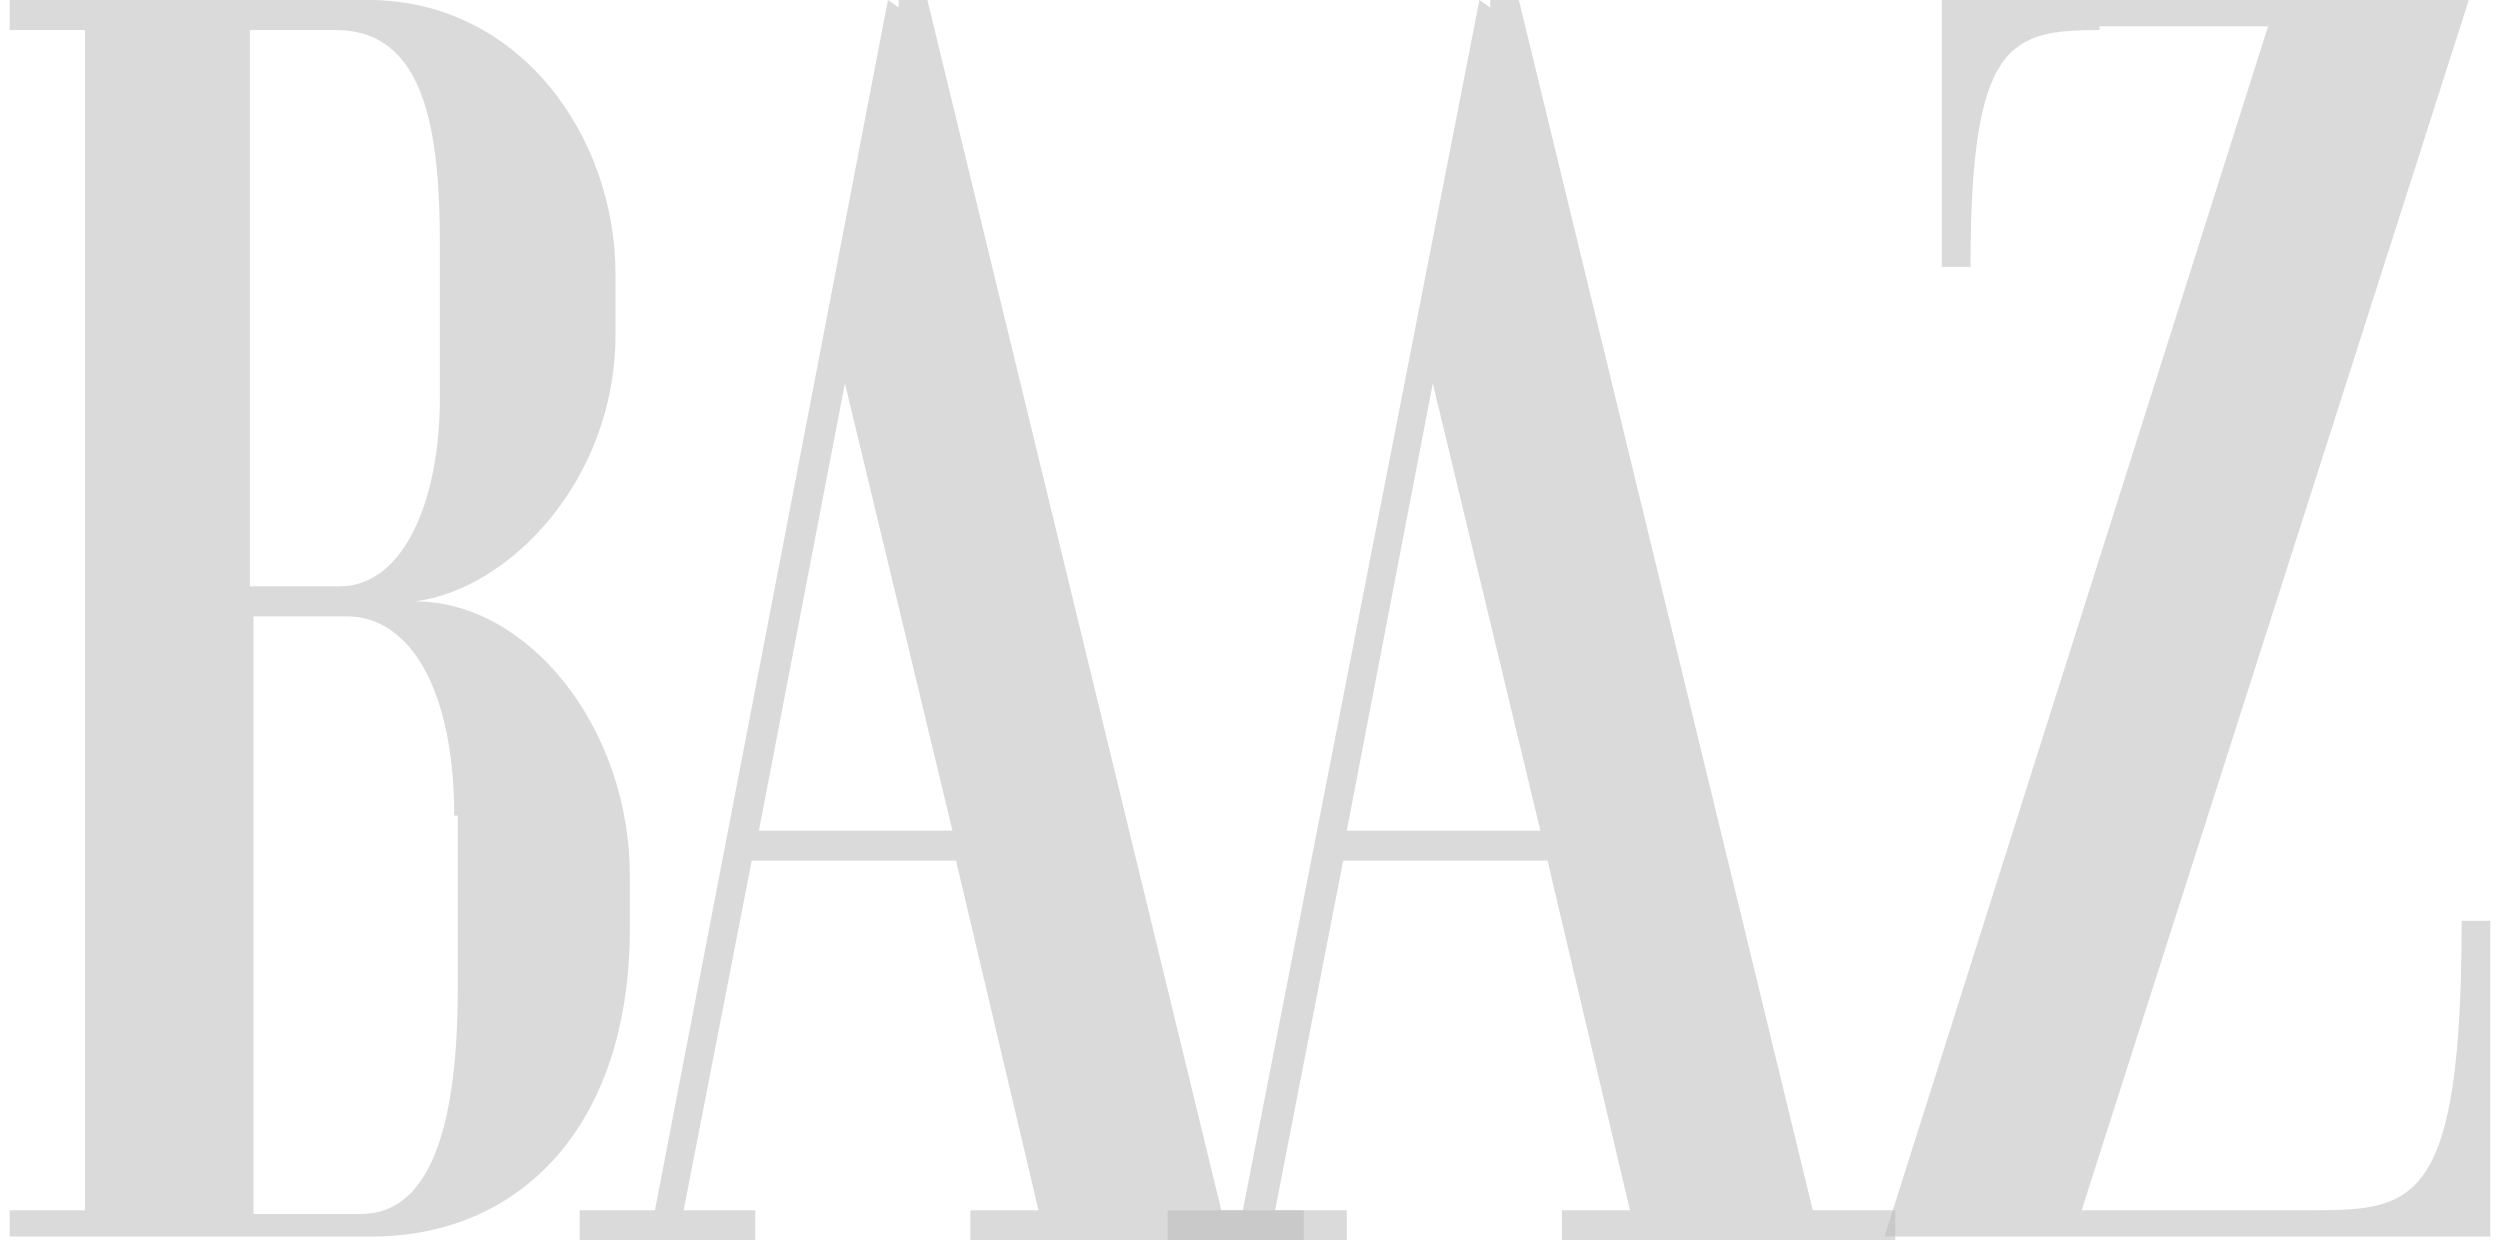
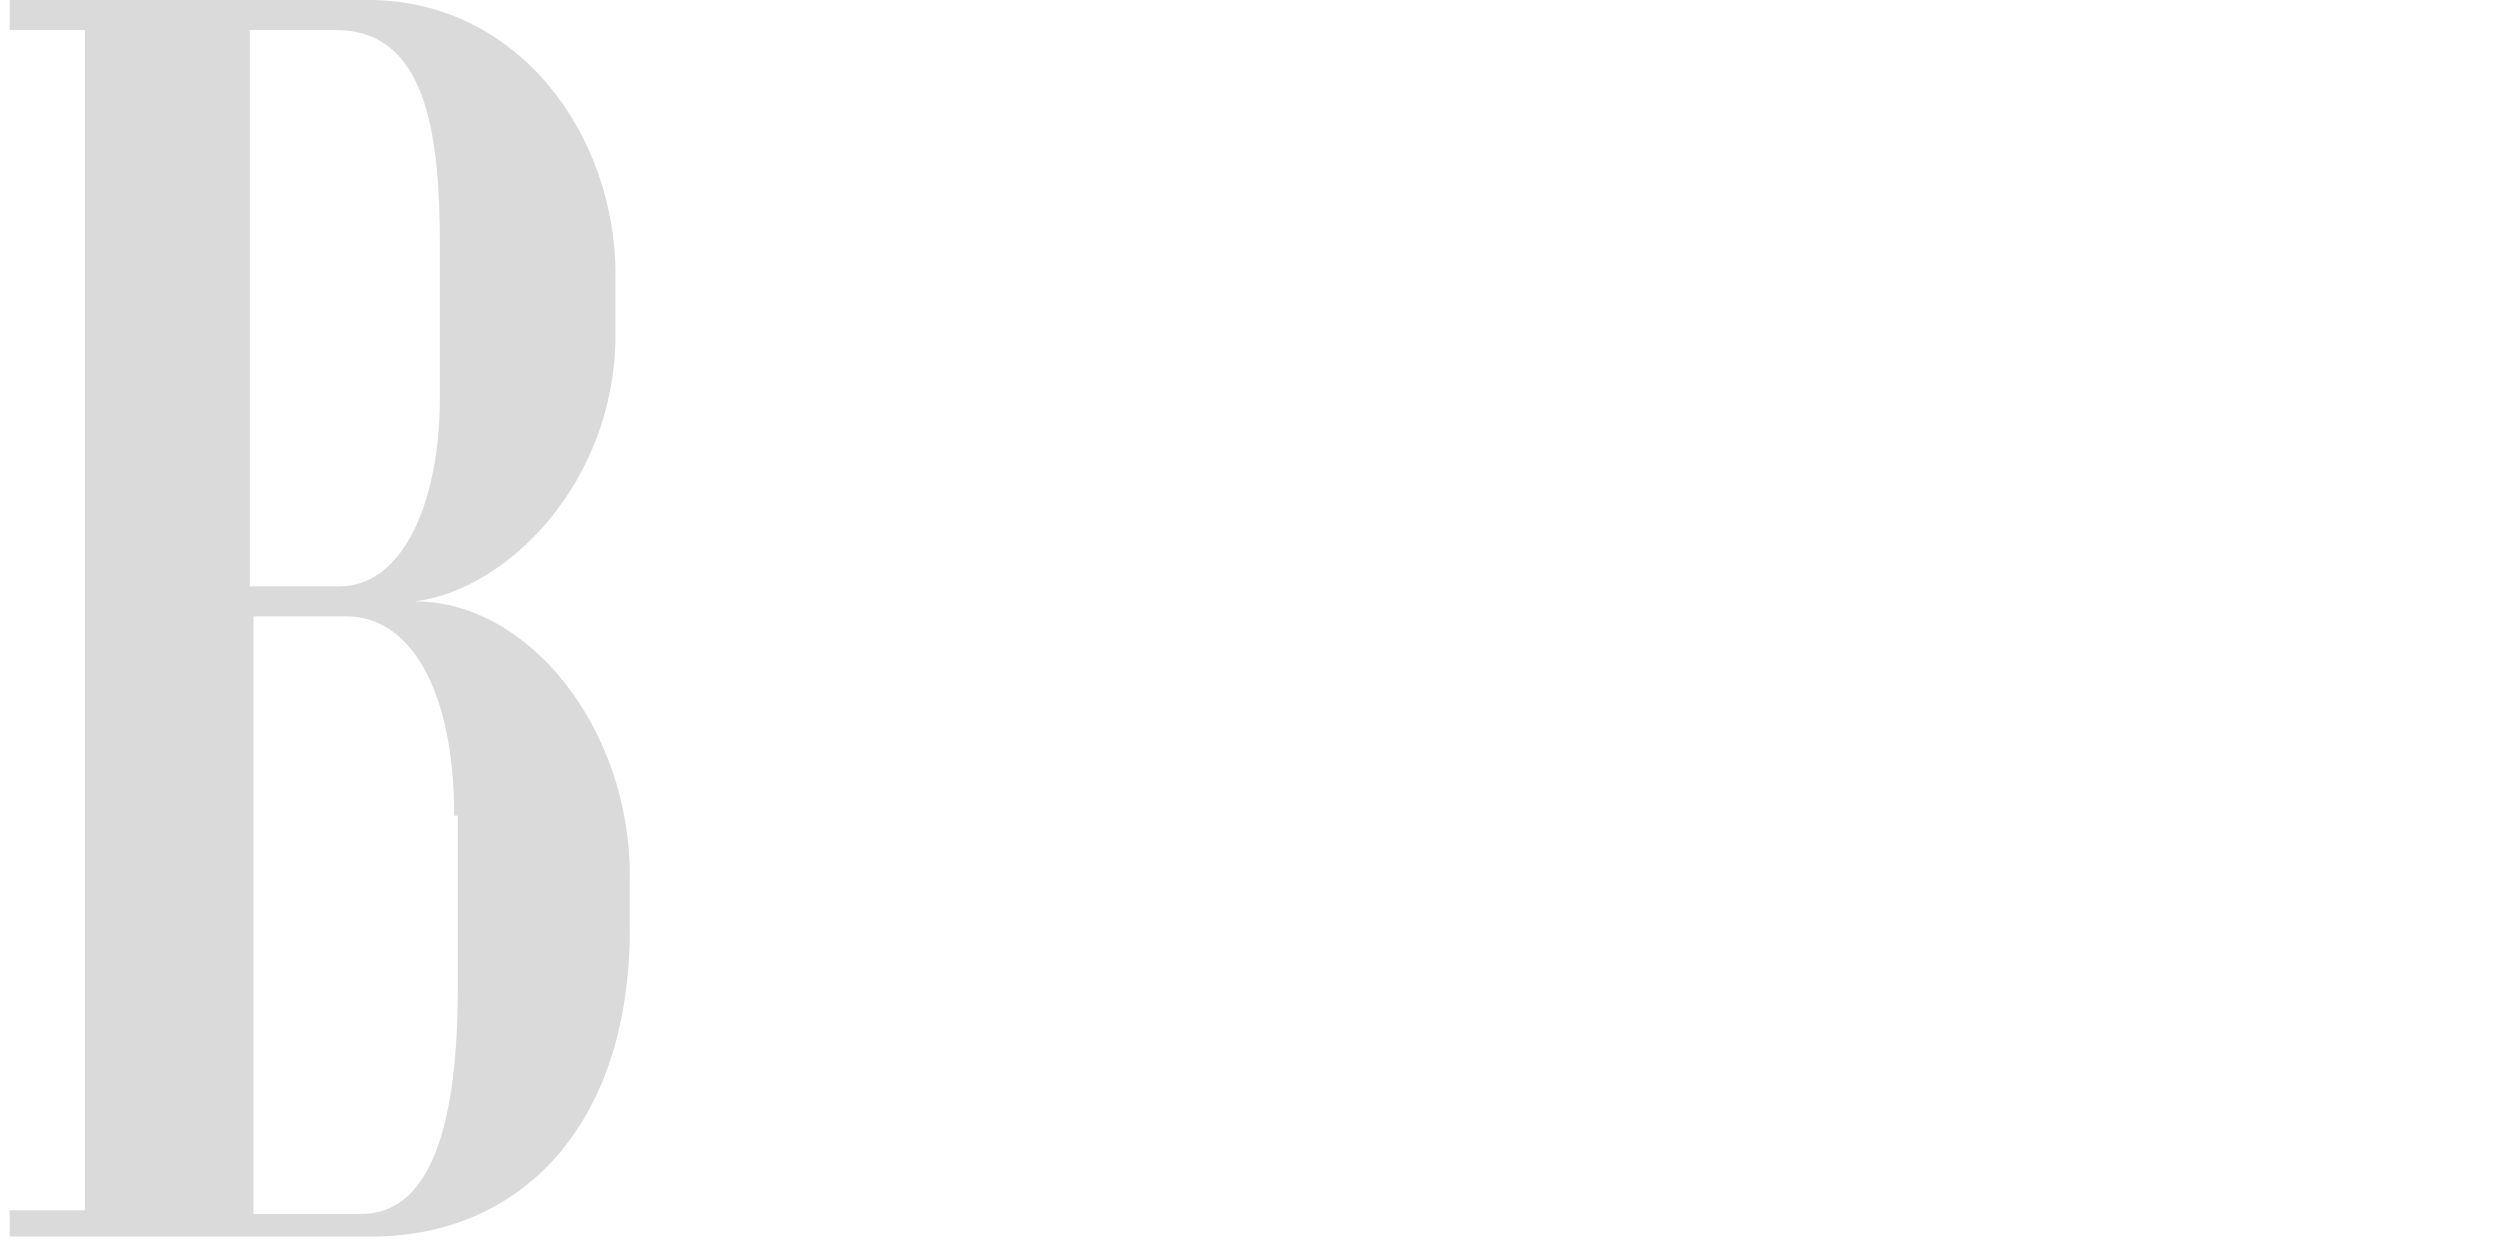
<svg xmlns="http://www.w3.org/2000/svg" width="129" height="64" viewBox="0 0 129 64" fill="none">
  <path d="M0.5 62.449H4.384V1.552H0.5V0H18.997C26.766 0 31.76 6.982 31.76 14.158V17.261C31.76 24.824 26.211 30.448 21.402 31.03C27.321 31.03 32.5 37.624 32.5 45.188V47.903C32.5 58.182 26.766 63.806 19.182 63.806H0.5V62.449ZM17.517 30.255C20.847 30.255 22.697 25.794 22.697 20.558V12.606C22.697 6.788 21.957 1.552 17.332 1.552H12.893V30.255H17.517ZM23.436 42.085C23.436 35.685 21.217 31.806 17.887 31.806H13.078V62.642H18.627C22.327 62.642 23.621 57.794 23.621 51.006V42.085H23.436Z" fill="#BBBBBB" fill-opacity="0.55" />
-   <path d="M33.795 62.449L45.818 0L46.373 0.388V0H47.853L63.02 62.449H67.275V64H50.072V62.449H53.587L49.332 44.412H38.789L35.275 62.449H38.974V64H29.91V62.449H33.795ZM49.147 42.861L43.598 19.782L39.159 42.861H49.147Z" fill="#BBBBBB" fill-opacity="0.55" />
-   <path d="M64.13 62.449L76.338 0L76.893 0.388V0H78.373L93.54 62.449H97.795V64H80.593V62.449H84.107L79.853 44.412H69.309L65.795 62.449H69.494V64H60.246V62.449H64.13ZM79.483 42.861L73.933 19.782L69.494 42.861H79.483Z" fill="#BBBBBB" fill-opacity="0.55" />
-   <path d="M108.338 1.552C103.714 1.552 101.679 2.133 101.679 13.77H100.199V0H127.39L107.413 62.449H119.436C124.616 62.449 127.02 62.061 127.02 47.515H128.5V63.806H97.24L117.032 1.358H108.338V1.552Z" fill="#BBBBBB" fill-opacity="0.55" />
</svg>